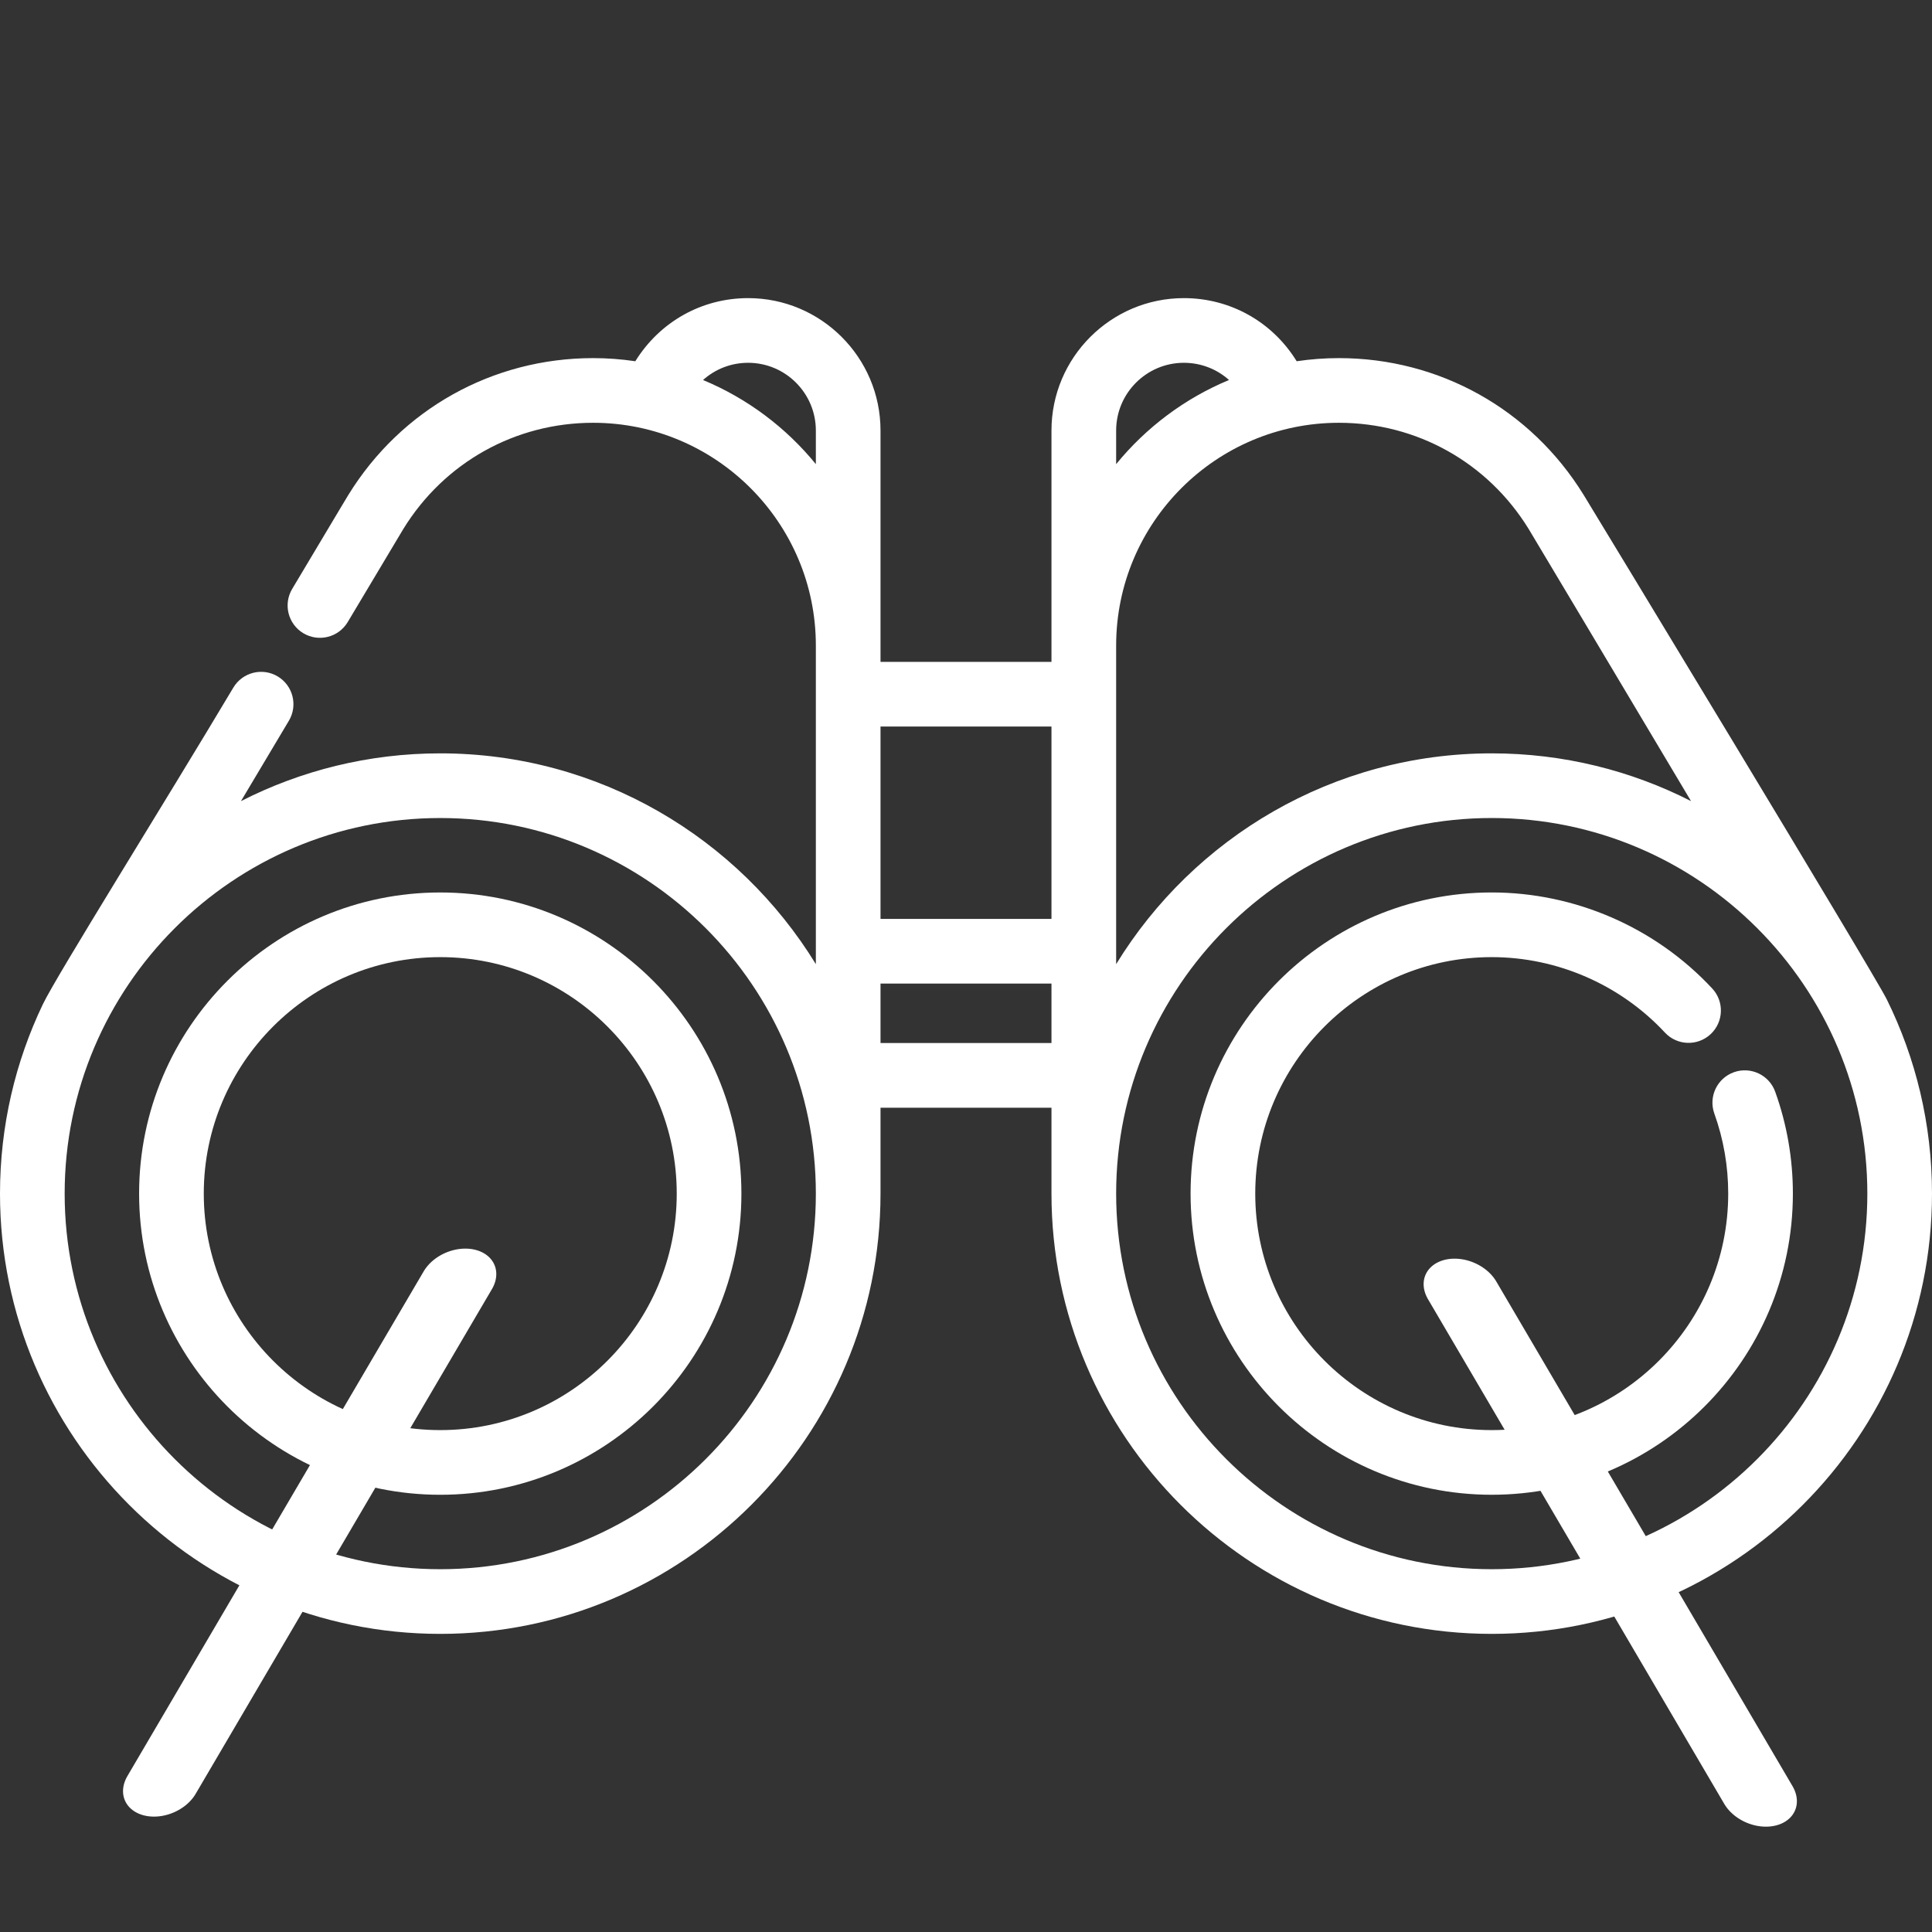
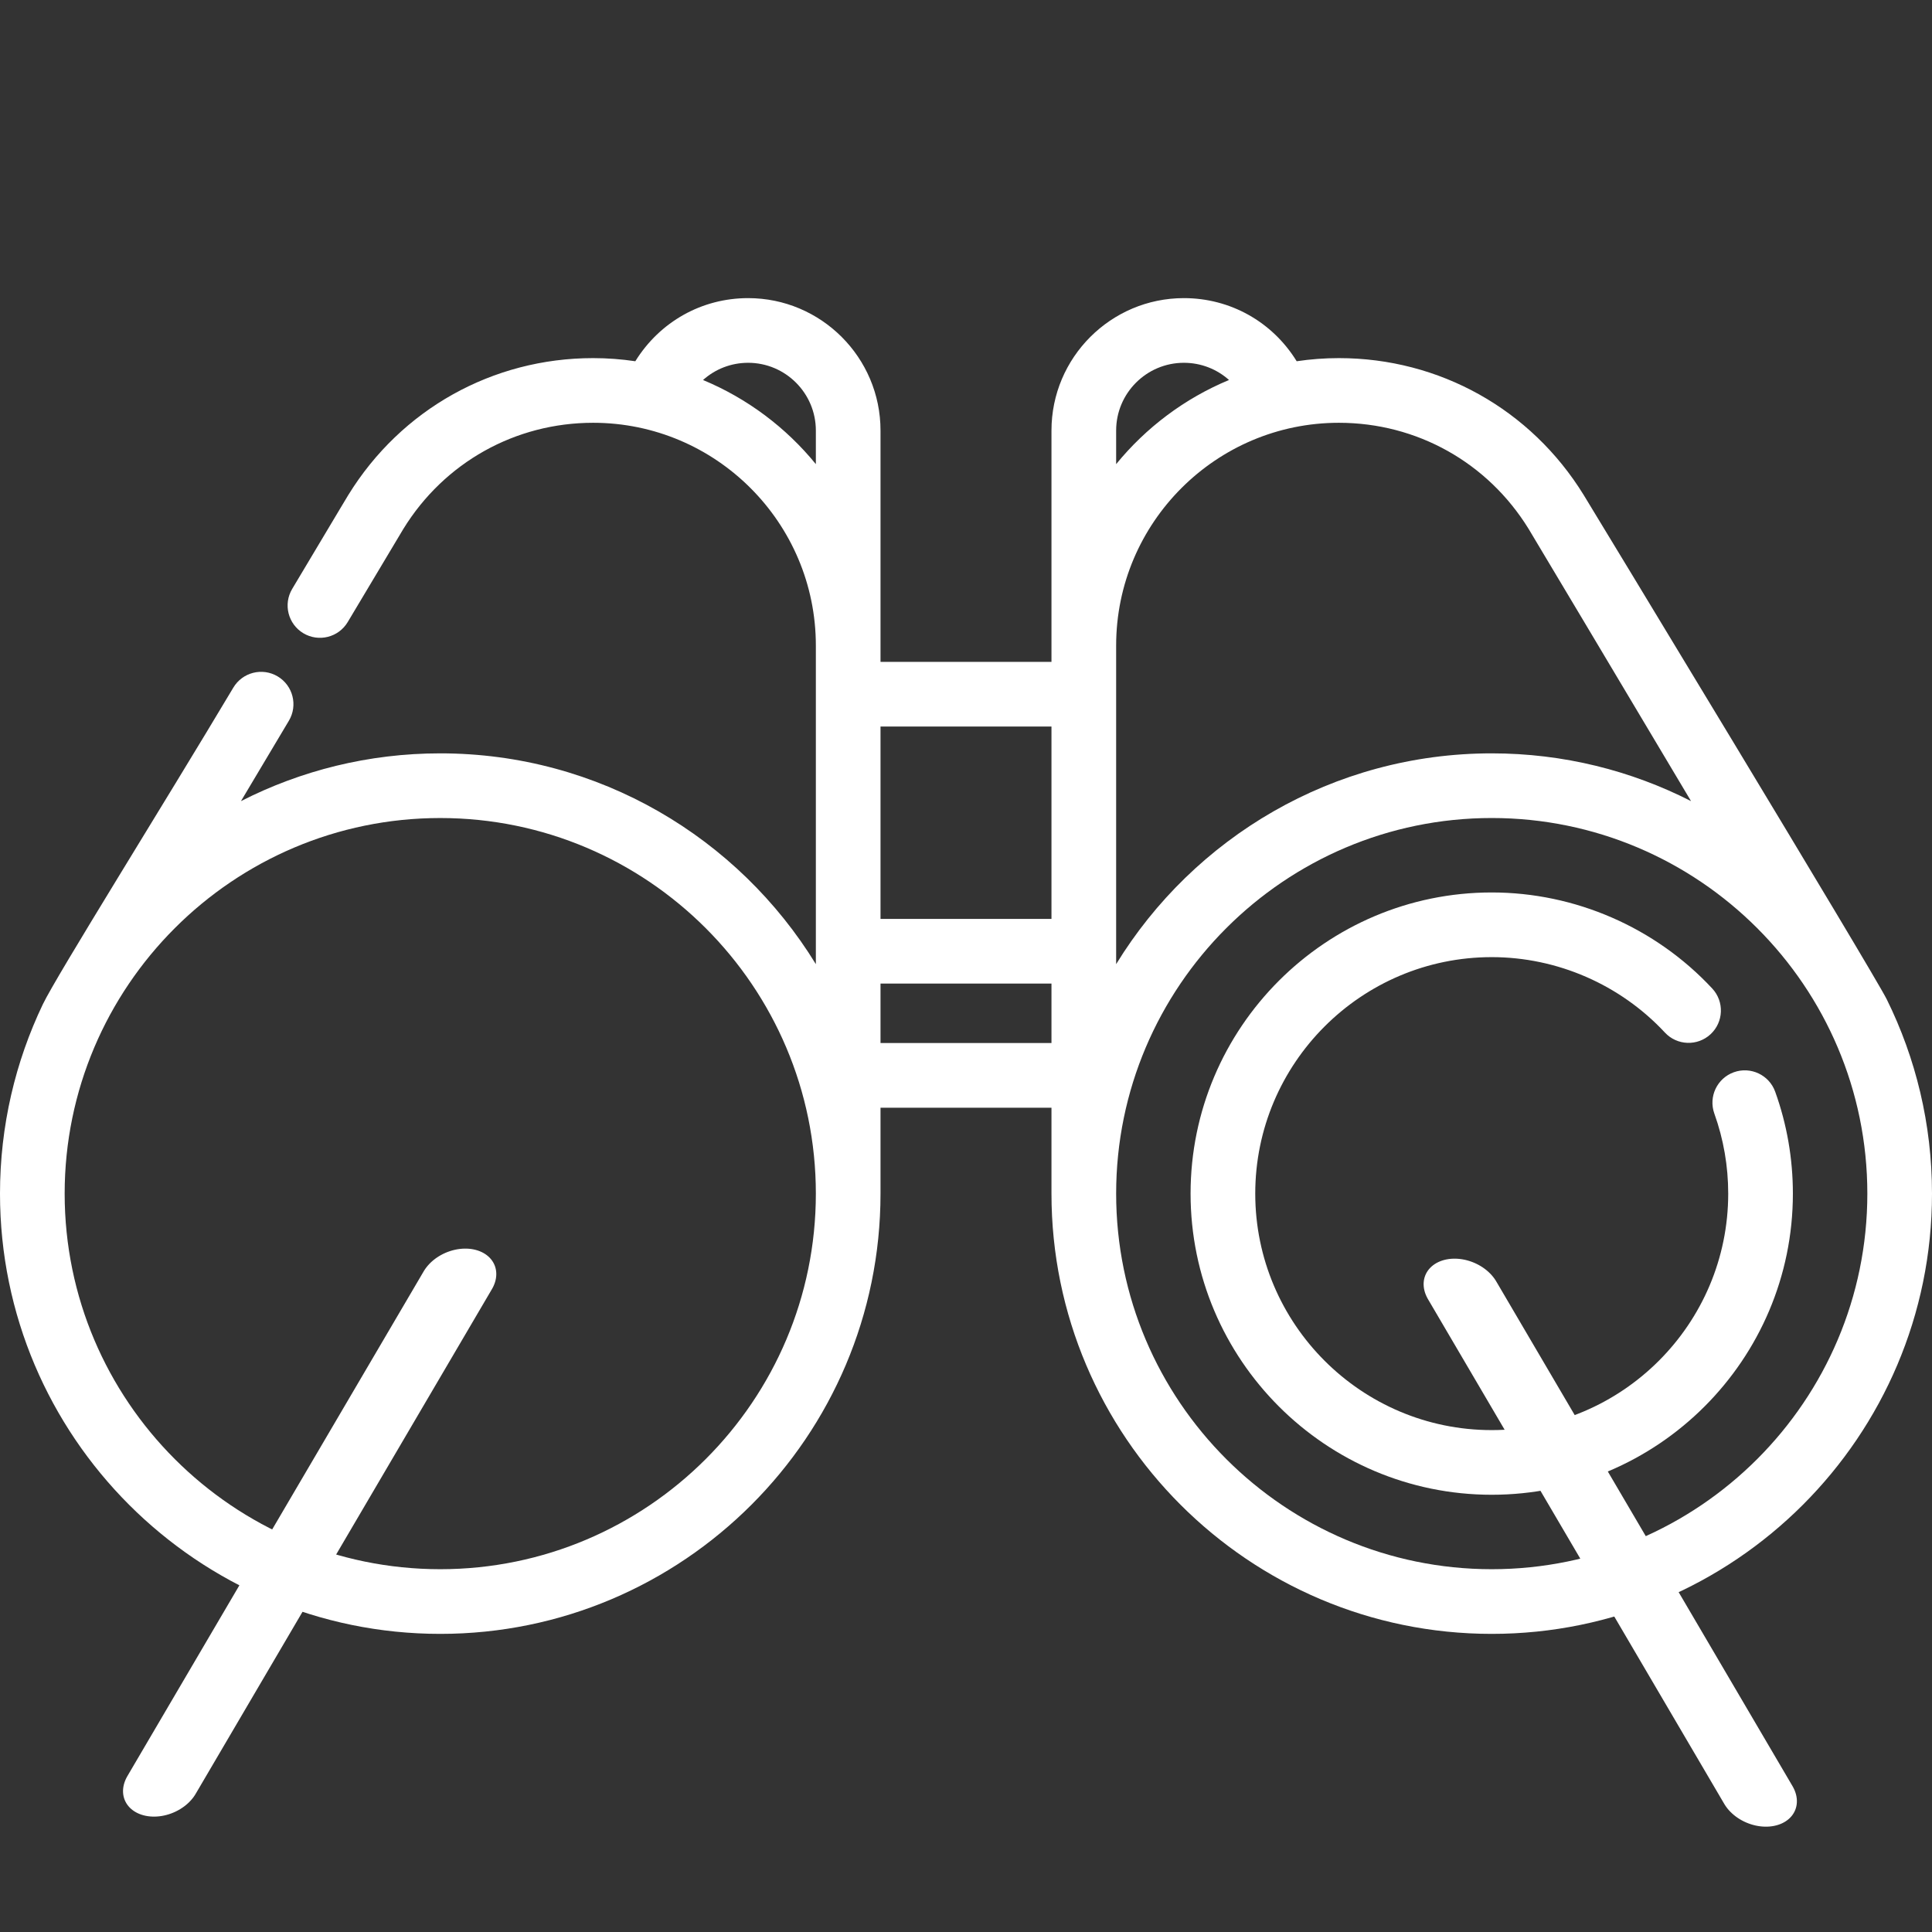
<svg xmlns="http://www.w3.org/2000/svg" width="137" height="137" viewBox="0 0 137 137" fill="none">
  <rect x="0" y="0" width="137" height="137" fill="#333333" stroke="none" />
  <path d="M133.798 70.877C132.86 68.978 112.807 35.922 112.299 35.096C108.555 29.021 102.066 25.394 94.941 25.394C93.925 25.394 92.926 25.471 91.949 25.616C91.948 25.614 91.946 25.61 91.945 25.609C90.218 22.811 87.23 21.14 83.951 21.14C78.773 21.14 74.561 25.352 74.561 30.529V46.935H62.438V30.529C62.438 25.352 58.227 21.14 53.049 21.14C49.776 21.14 46.793 22.805 45.051 25.616C44.074 25.471 43.075 25.394 42.059 25.394C34.933 25.394 28.445 29.021 24.701 35.097C24.649 35.181 24.492 35.436 20.719 41.761C20.07 42.849 20.426 44.256 21.513 44.905C22.601 45.553 24.008 45.198 24.657 44.111C27.762 38.906 28.518 37.644 28.605 37.502C31.508 32.792 36.537 29.98 42.059 29.98C50.768 29.98 57.853 37.065 57.853 45.774V45.775V68.369C52.36 59.41 42.476 53.421 31.219 53.421C26.136 53.421 21.332 54.644 17.087 56.808C18.177 54.978 19.329 53.046 20.485 51.108C21.133 50.02 20.777 48.612 19.69 47.964C18.602 47.316 17.195 47.672 16.546 48.759C11.675 56.929 4.007 69.189 3.039 71.213C1.092 75.282 0 79.836 0 84.641C0 101.855 14.005 115.86 31.219 115.86C48.434 115.86 62.438 101.855 62.438 84.641V78.549H74.561V84.641C74.561 101.855 88.566 115.86 105.78 115.86C122.995 115.86 137 101.855 137 84.641C137 79.704 135.848 75.031 133.798 70.877ZM57.853 32.912C55.735 30.316 52.991 28.251 49.853 26.947C50.721 26.168 51.847 25.726 53.049 25.726C55.698 25.726 57.853 27.88 57.853 30.529V32.912ZM31.219 111.274C16.533 111.274 4.585 99.327 4.585 84.641C4.585 69.955 16.533 58.007 31.219 58.007C45.905 58.007 57.853 69.955 57.853 84.641C57.853 99.327 45.905 111.274 31.219 111.274ZM62.438 65.16V51.52H74.561V65.16H62.438V65.16ZM74.561 73.963H62.438V69.745H74.561V73.963ZM79.147 30.529C79.147 27.881 81.302 25.726 83.95 25.726C85.157 25.726 86.286 26.171 87.15 26.946C84.01 28.25 81.266 30.316 79.147 32.913V30.529ZM79.147 45.775V45.774C79.147 37.065 86.232 29.98 94.941 29.98C100.463 29.98 105.492 32.792 108.394 37.502C108.669 37.948 114.4 47.558 119.913 56.808C115.667 54.643 110.864 53.421 105.78 53.421C94.523 53.421 84.64 59.41 79.147 68.369V45.775H79.147ZM105.781 111.274C91.095 111.274 79.147 99.326 79.147 84.64C79.147 69.954 91.095 58.006 105.781 58.006C120.467 58.006 132.415 69.954 132.415 84.64C132.415 99.326 120.466 111.274 105.781 111.274Z" fill="white" />
  <path d="M125.881 77.416C125.452 76.224 124.14 75.606 122.948 76.034C121.757 76.462 121.138 77.775 121.566 78.967C122.218 80.782 122.549 82.691 122.549 84.641C122.549 93.887 115.027 101.41 105.78 101.41C96.533 101.41 89.011 93.887 89.011 84.641C89.011 75.394 96.533 67.871 105.78 67.871C110.421 67.871 114.896 69.821 118.06 73.22C118.922 74.147 120.373 74.199 121.3 73.336C122.227 72.474 122.279 71.023 121.417 70.096C117.389 65.768 111.69 63.285 105.78 63.285C94.005 63.285 84.425 72.865 84.425 84.64C84.425 96.415 94.005 105.995 105.78 105.995C117.555 105.995 127.135 96.415 127.135 84.64C127.135 82.161 126.713 79.73 125.881 77.416Z" fill="white" />
-   <path d="M31.219 63.286C19.444 63.286 9.864 72.865 9.864 84.641C9.864 96.416 19.444 105.996 31.219 105.996C42.994 105.996 52.574 96.416 52.574 84.641C52.574 72.865 42.994 63.286 31.219 63.286ZM31.219 101.41C21.972 101.41 14.45 93.887 14.45 84.641C14.45 75.394 21.972 67.871 31.219 67.871C40.466 67.871 47.988 75.394 47.988 84.641C47.988 93.887 40.465 101.41 31.219 101.41Z" fill="white" />
  <line x1="2.5" y1="-2.5" x2="44.017" y2="-2.5" transform="matrix(-0.506 0.862 -0.968 -0.252 31.307 88)" stroke="white" stroke-width="5" stroke-linecap="round" />
  <line x1="2.5" y1="-2.5" x2="44.017" y2="-2.5" transform="matrix(0.506 0.862 0.968 -0.252 104.836 88.713)" stroke="white" stroke-width="5" stroke-linecap="round" />
</svg>